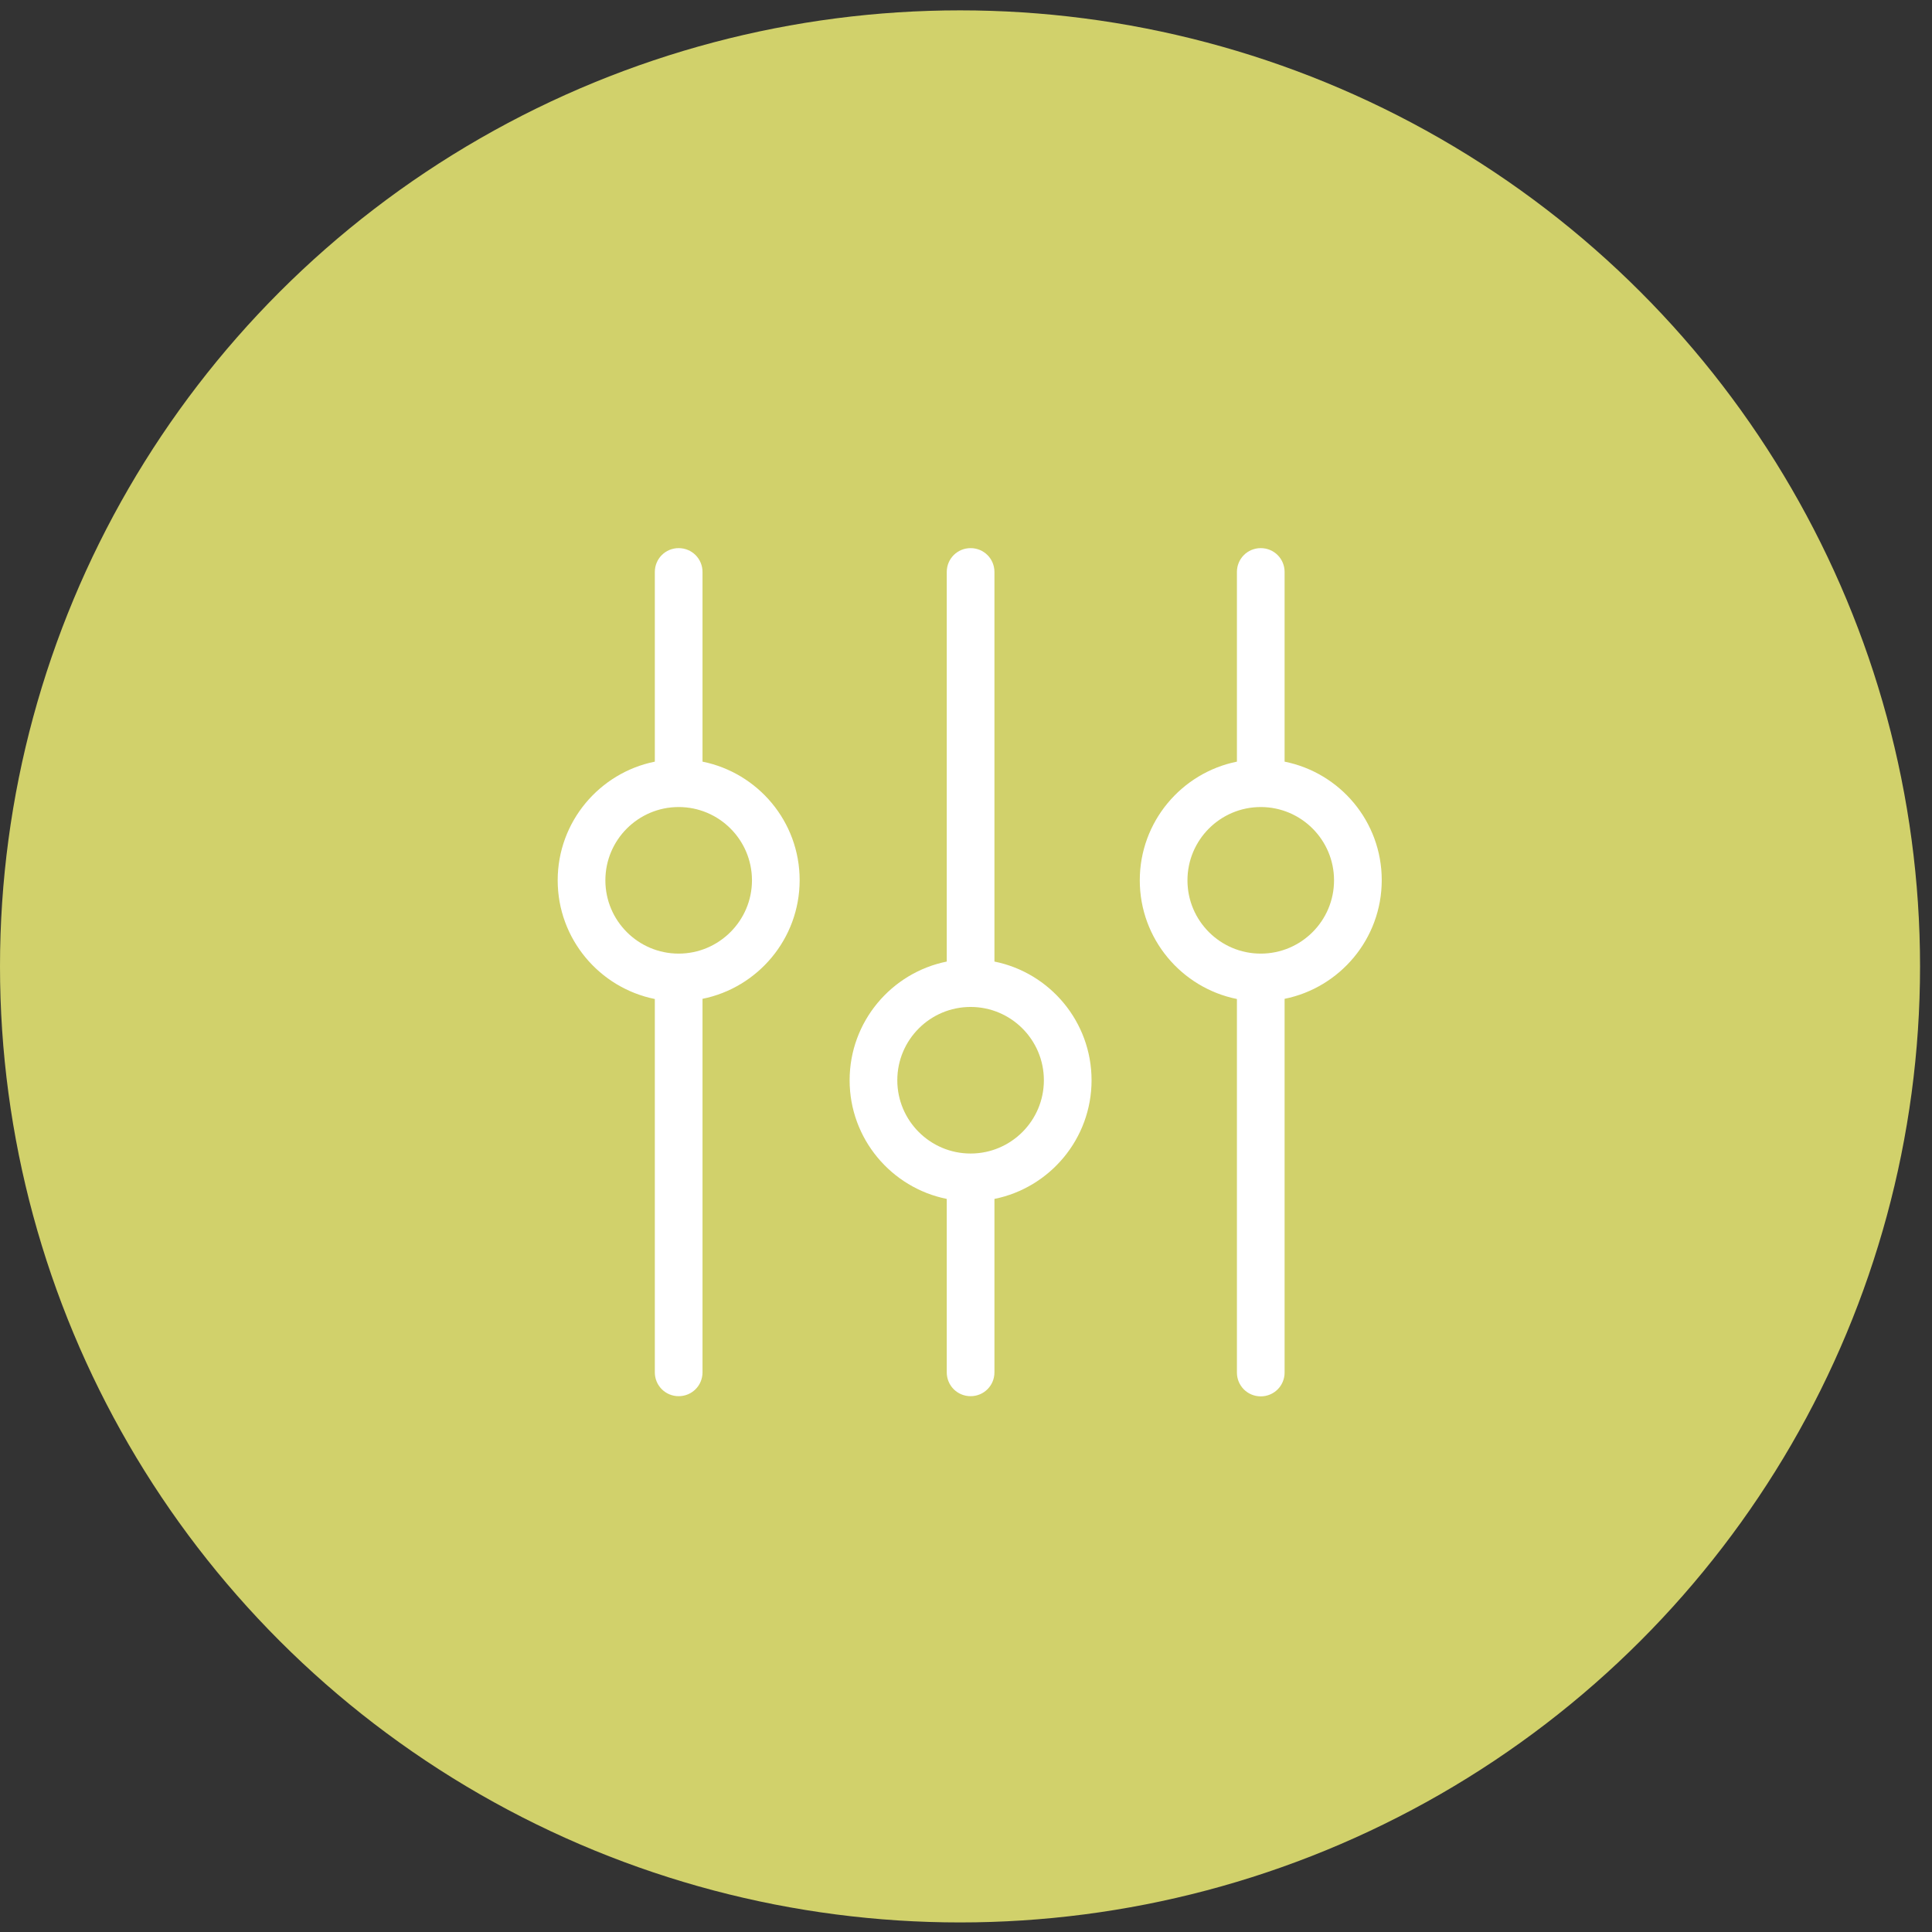
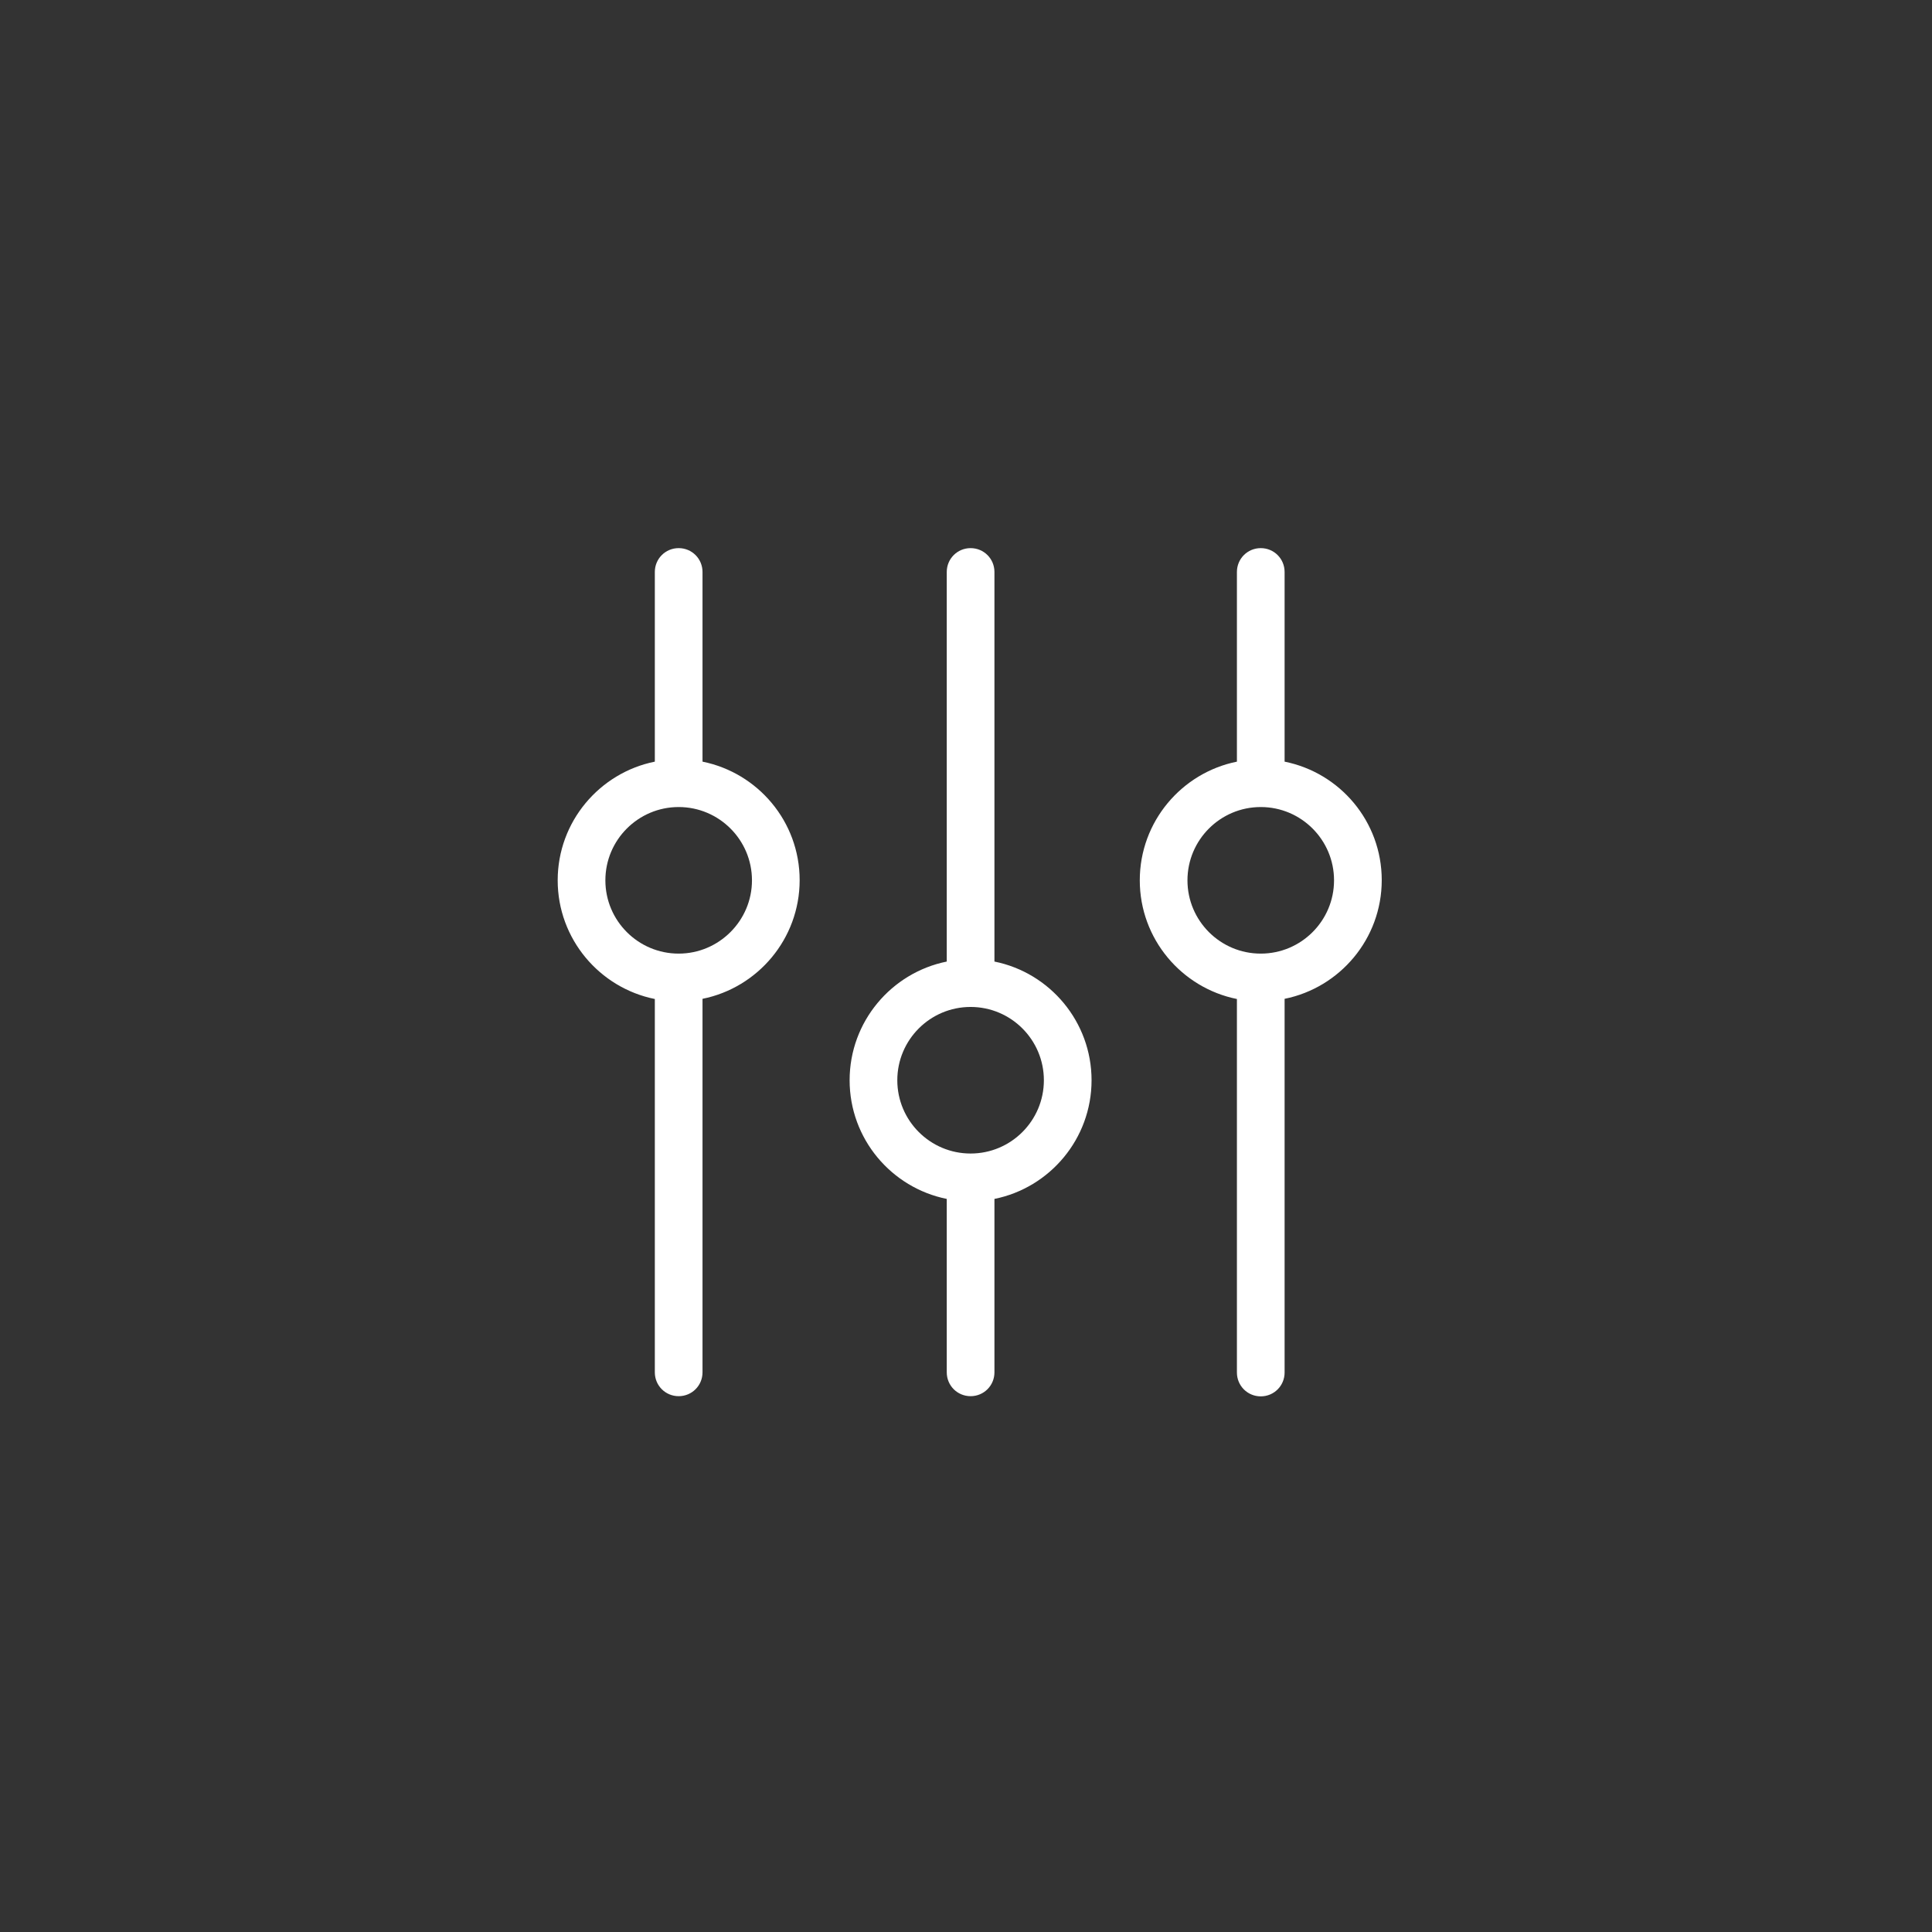
<svg xmlns="http://www.w3.org/2000/svg" width="97" height="97" viewBox="0 0 97 97" fill="none">
  <rect x="0" y="0" width="97" height="97" fill="#333333" stroke="none" />
  <g id="Group 12">
-     <ellipse id="Oval" cx="48.2" cy="48.52" rx="48.2" ry="48" fill="#D1D16B" />
    <path id="Combined Shape" fill-rule="evenodd" clip-rule="evenodd" d="M35.271 28.717V38.24C38.046 38.799 40.148 41.246 40.148 44.19C40.148 47.133 38.046 49.59 35.271 50.148V68.901C35.271 69.566 34.739 70.098 34.074 70.098C33.409 70.098 32.877 69.566 32.877 68.901V50.157C30.101 49.598 28 47.142 28 44.199C28 41.255 30.101 38.799 32.877 38.24V28.717C32.877 28.052 33.409 27.52 34.074 27.52C34.739 27.52 35.271 28.052 35.271 28.717ZM30.394 44.199C30.394 46.229 32.043 47.878 34.074 47.878C36.095 47.878 37.754 46.229 37.754 44.199C37.754 42.168 36.104 40.519 34.074 40.519C32.043 40.519 30.394 42.168 30.394 44.199ZM49.928 28.717V48.277C52.712 48.836 54.804 51.301 54.804 54.236C54.804 57.179 52.703 59.636 49.928 60.194V68.901C49.928 69.566 49.396 70.098 48.731 70.098C48.066 70.098 47.534 69.566 47.534 68.901V60.194C44.758 59.636 42.657 57.179 42.657 54.236C42.657 51.292 44.758 48.836 47.534 48.277V28.717C47.534 28.052 48.066 27.52 48.731 27.52C49.396 27.52 49.928 28.052 49.928 28.717ZM45.051 54.236C45.051 56.266 46.7 57.915 48.731 57.915C50.761 57.915 52.41 56.266 52.41 54.236C52.41 52.205 50.761 50.556 48.731 50.556C46.7 50.556 45.051 52.205 45.051 54.236ZM64.496 38.24V28.717C64.496 28.052 63.964 27.52 63.299 27.52C62.634 27.52 62.102 28.052 62.102 28.717V38.24C59.326 38.799 57.225 41.255 57.225 44.199C57.225 47.142 59.326 49.598 62.102 50.157V68.91C62.102 69.575 62.634 70.107 63.299 70.107C63.964 70.107 64.496 69.575 64.496 68.91V50.148C67.271 49.59 69.373 47.133 69.373 44.19C69.373 41.246 67.28 38.799 64.496 38.24ZM63.299 47.878C61.268 47.878 59.619 46.229 59.619 44.199C59.619 42.168 61.268 40.519 63.299 40.519C65.329 40.519 66.978 42.168 66.978 44.199C66.978 46.229 65.329 47.878 63.299 47.878Z" fill="white" />
  </g>
</svg>